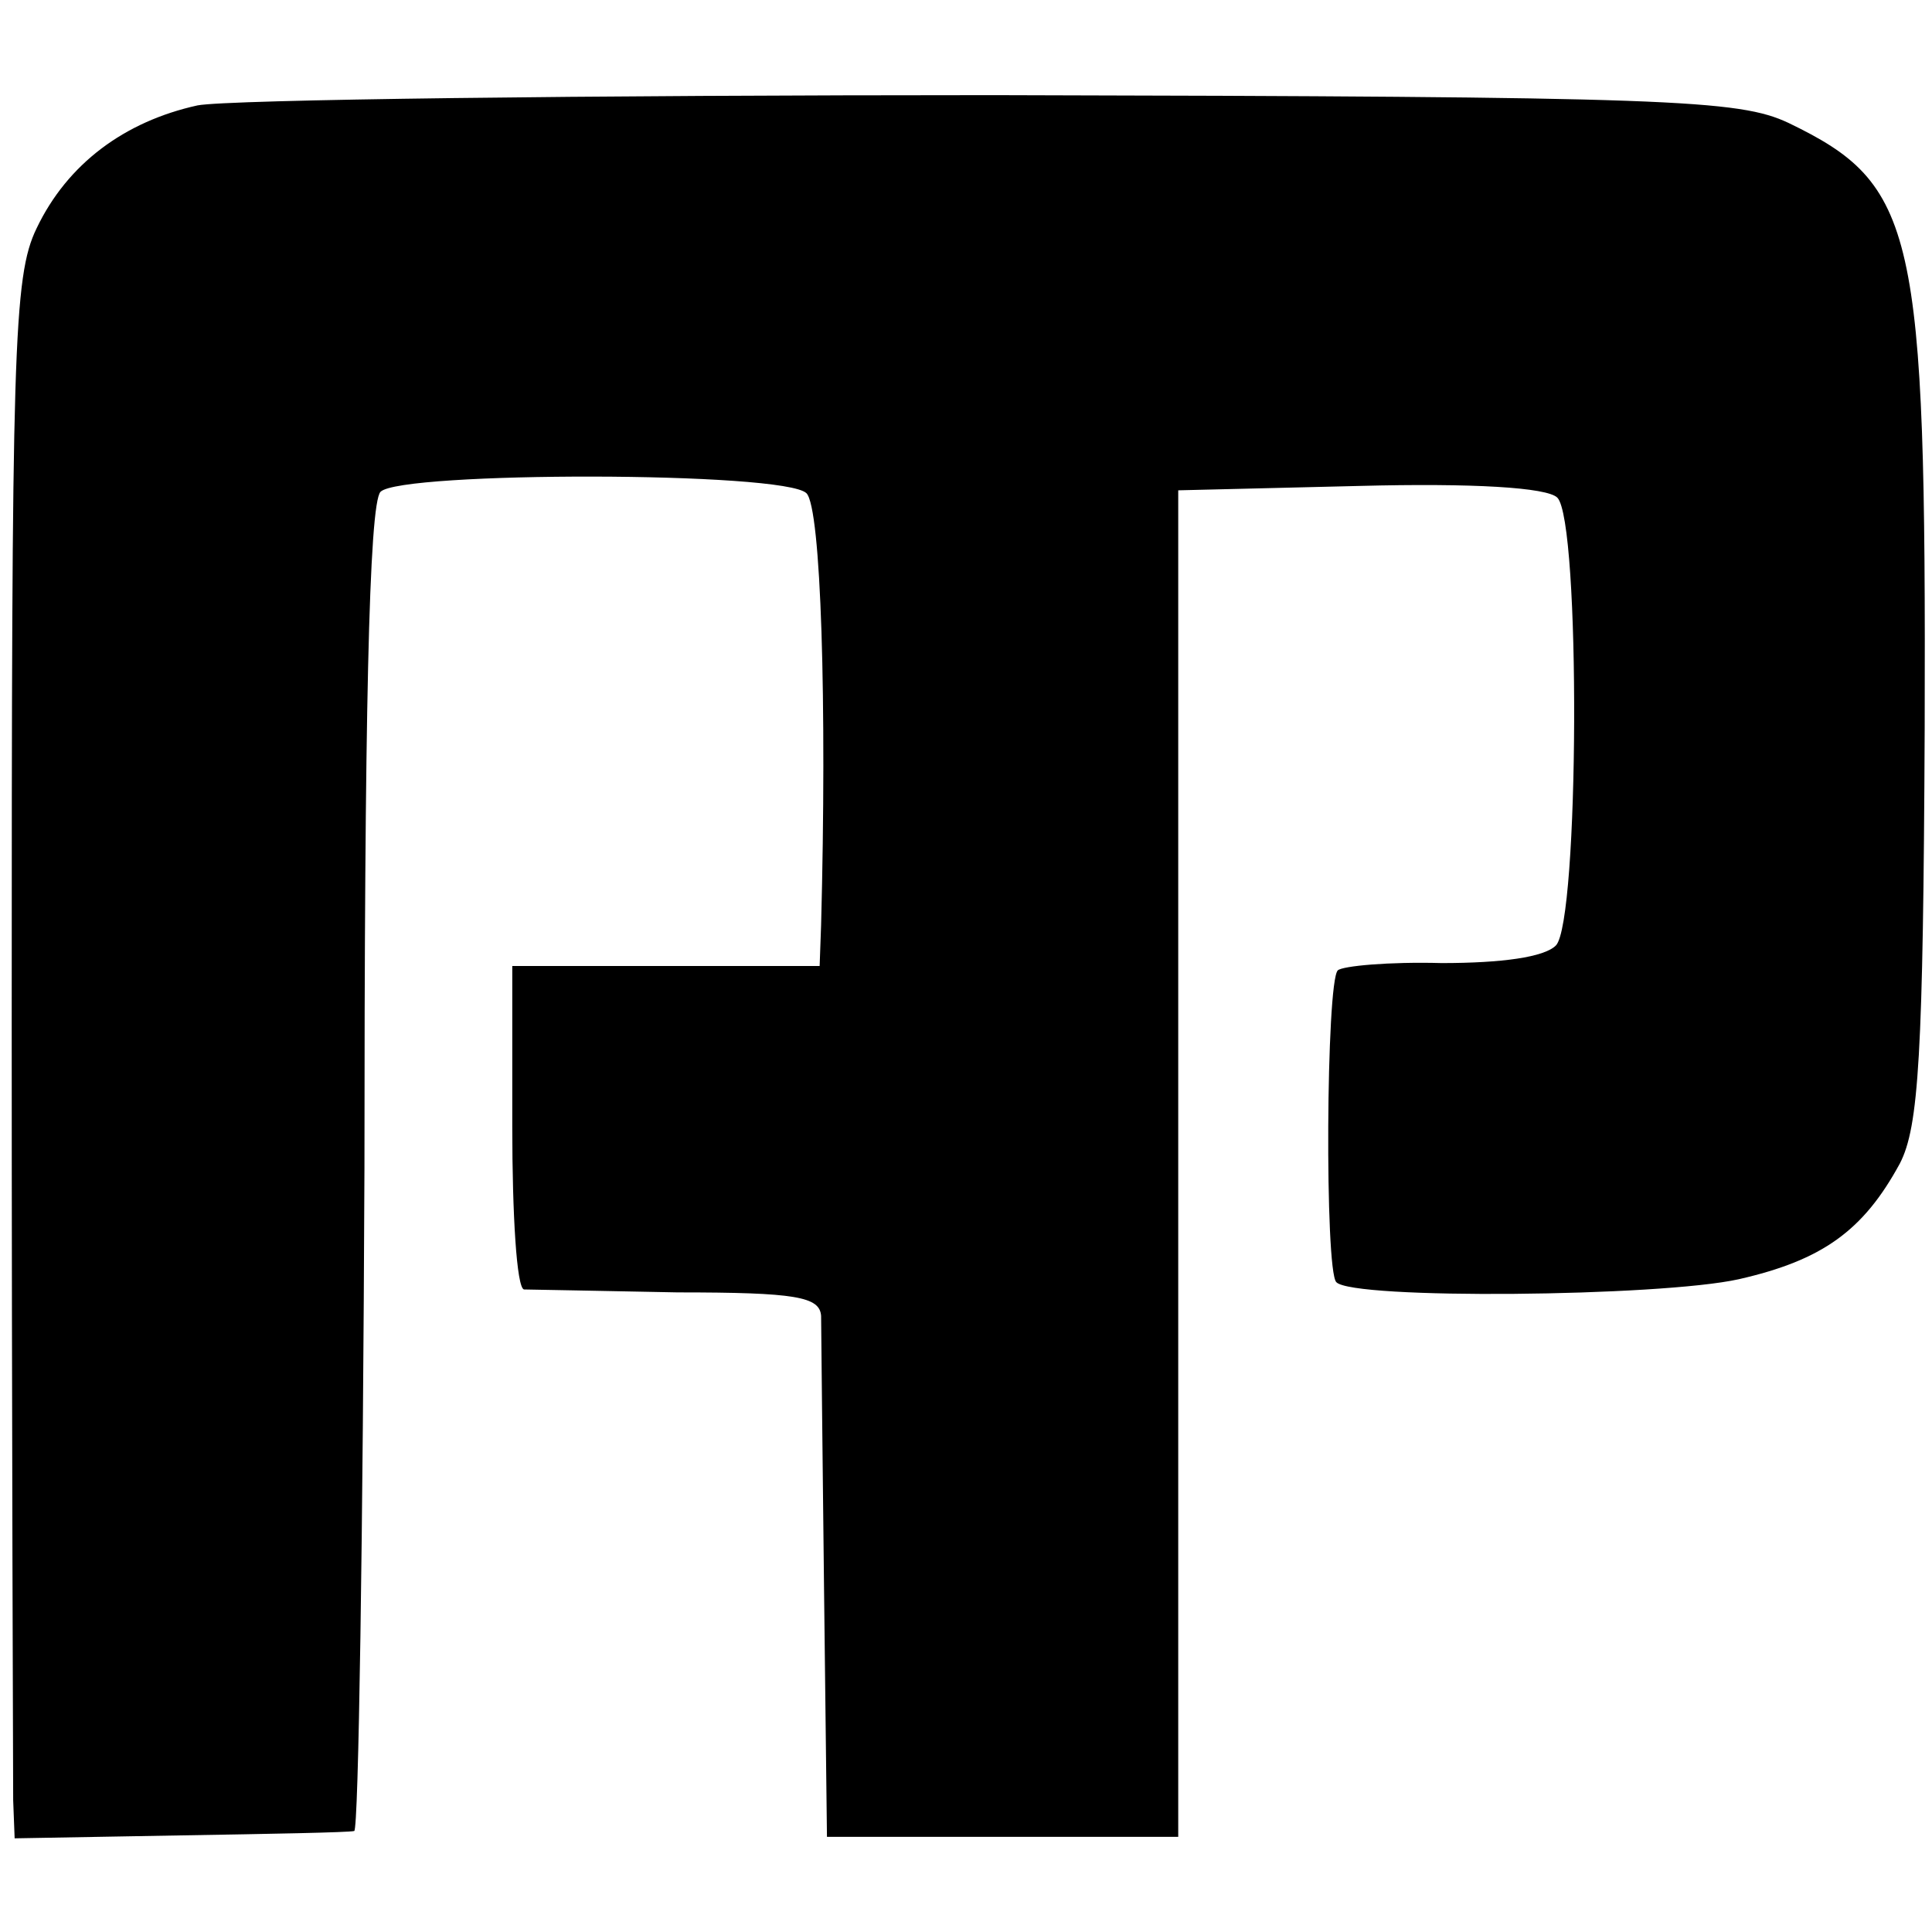
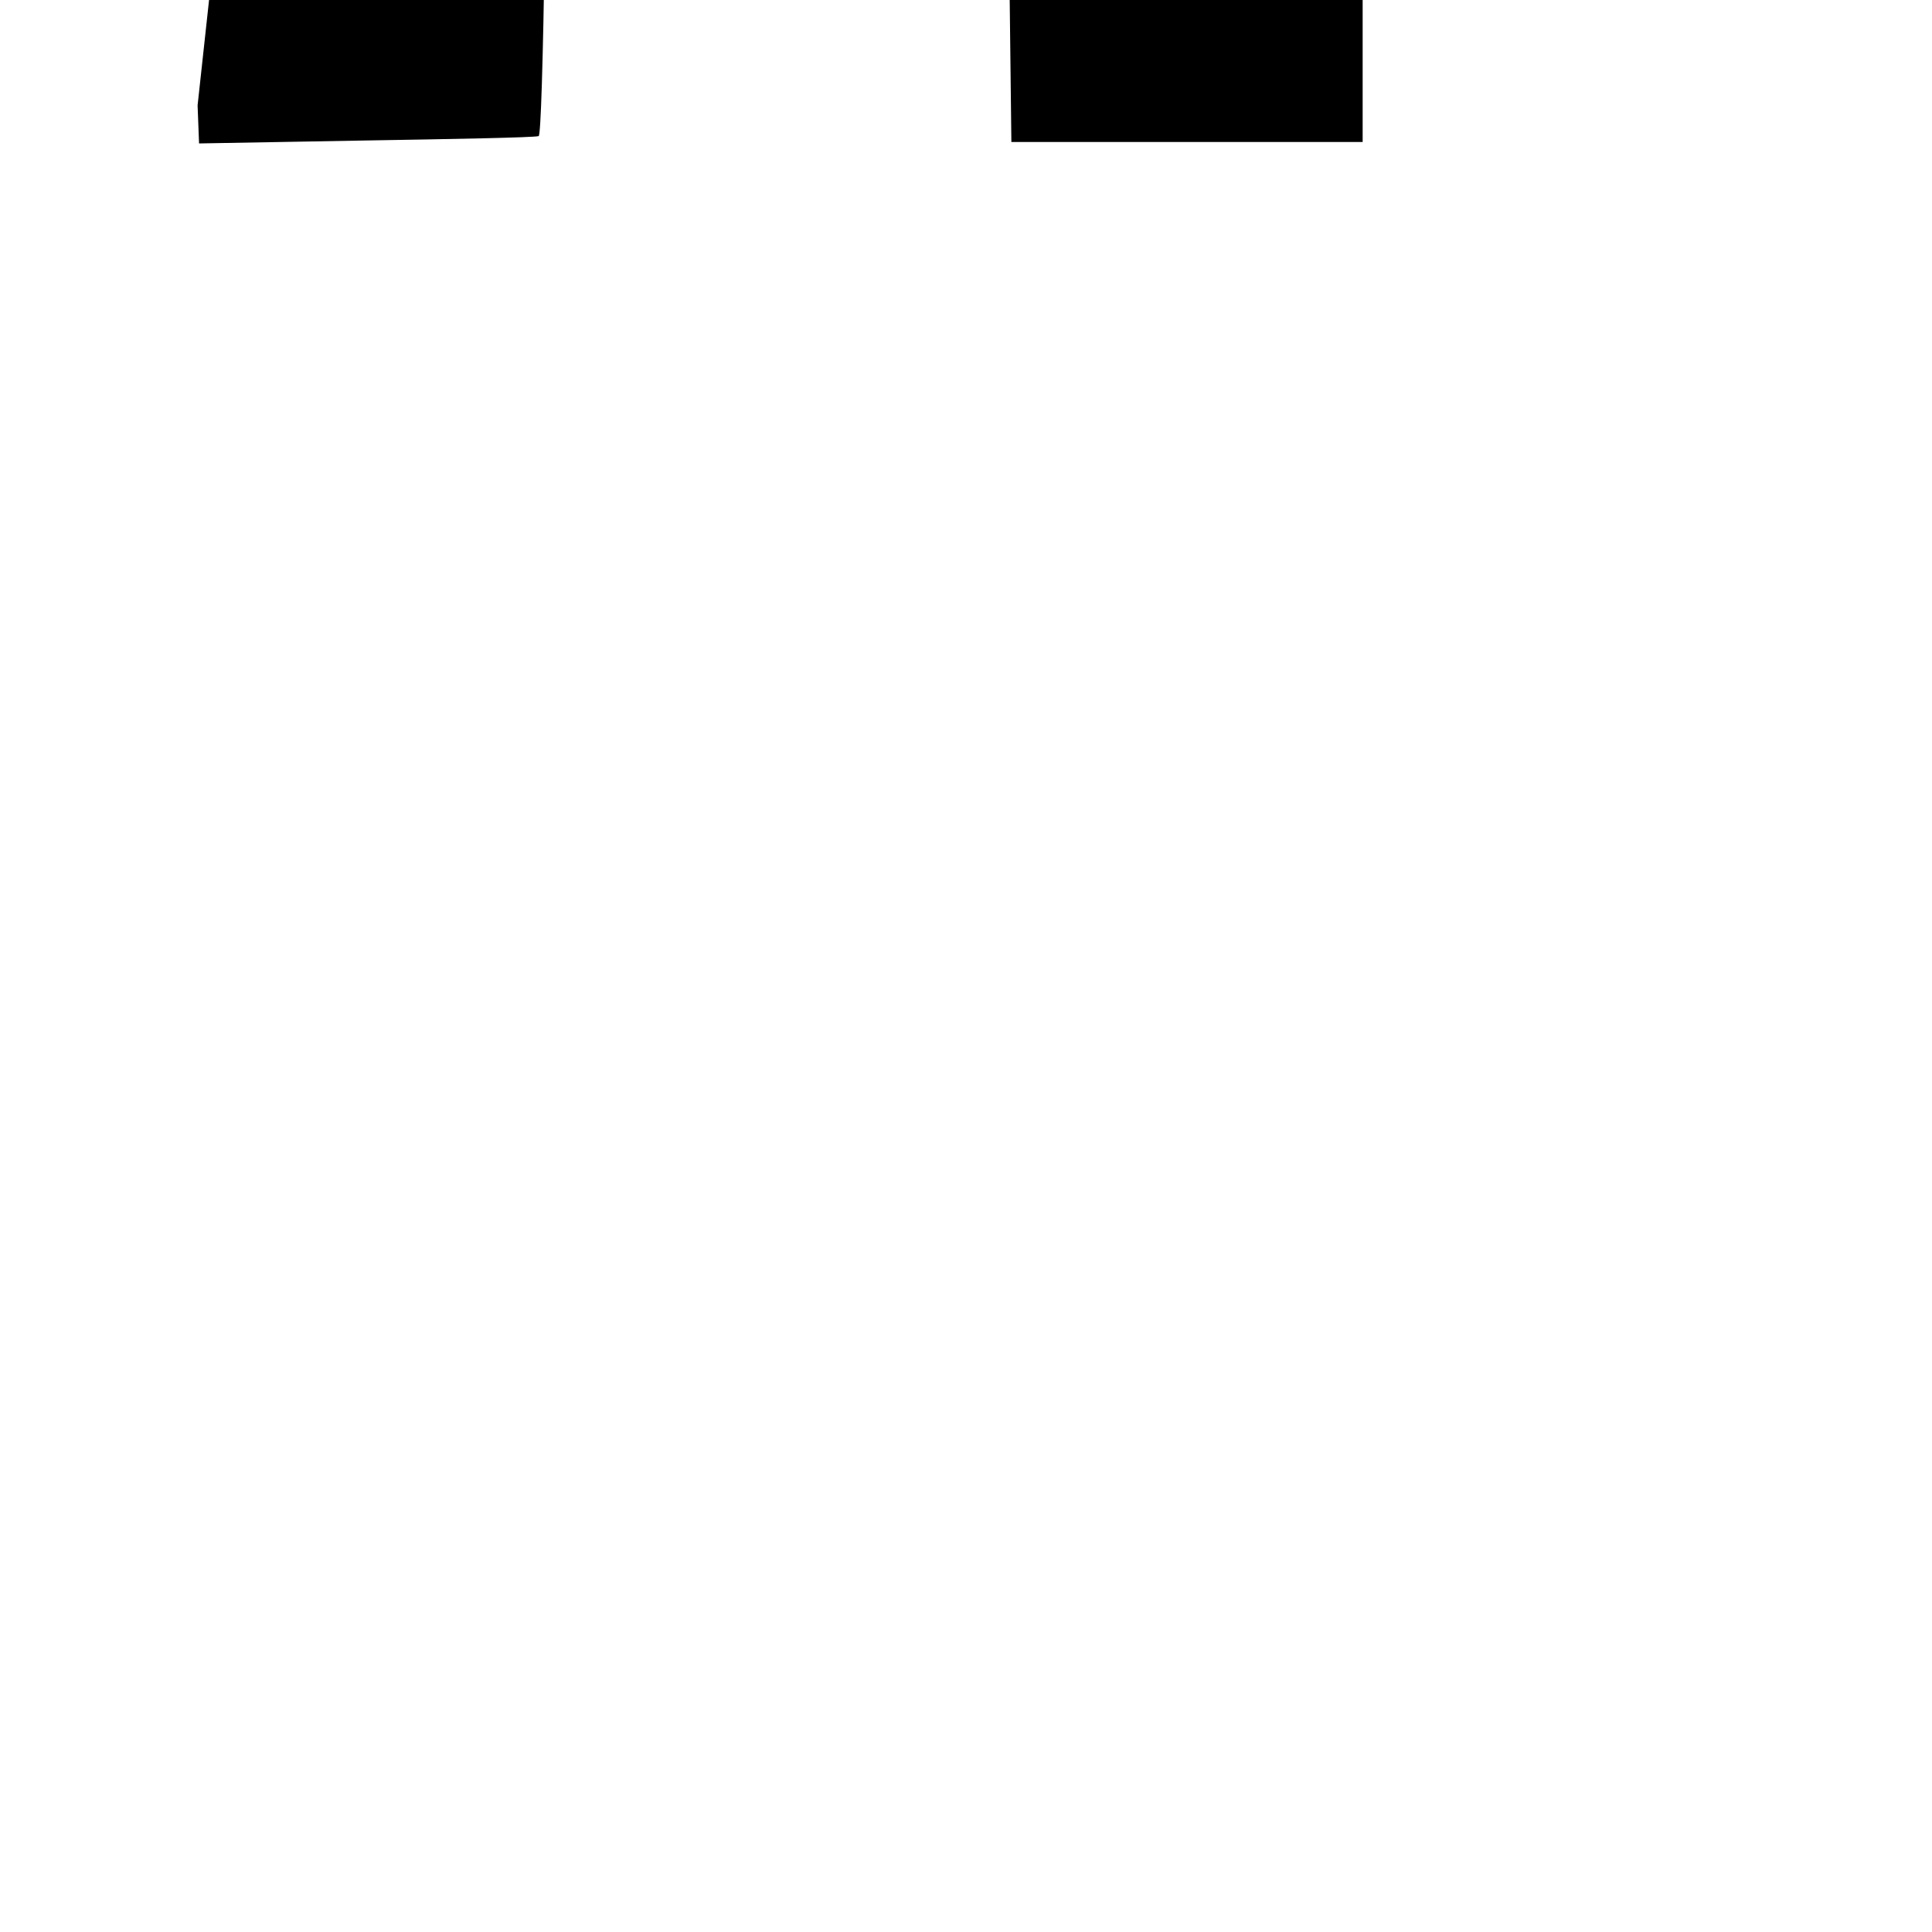
<svg xmlns="http://www.w3.org/2000/svg" version="1.0" width="132pt" height="132pt" viewBox="0 0 132 132" preserveAspectRatio="xMidYMid meet">
  <g transform="translate(0,132) scale(0.1,-0.1)" fill="#000000" stroke="none">
-     <path d="M135 1248 c-50 -11 -89 -40 -110 -84 -16 -33 -17 -83 -17 -543 0 -278 1 -517 1 -531 l1 -26 113 2 c61 1 115 2 119 3 3 0 6 204 7 453 0 305 3 454 11 462 14 14 276 14 291 -1 10 -10 14 -144 10 -295 l-1 -28 -105 0 -105 0 0 -110 c0 -60 3 -110 8 -111 4 0 51 -1 105 -2 81 0 97 -3 98 -16 0 -9 1 -92 2 -186 l2 -170 120 0 120 0 0 460 0 460 124 3 c77 2 128 -1 135 -8 16 -16 15 -290 -1 -306 -8 -8 -37 -12 -78 -12 -36 1 -68 -2 -71 -5 -8 -8 -9 -205 -1 -213 11 -12 221 -10 275 2 57 13 85 33 110 79 13 25 16 74 17 298 1 341 -6 371 -93 413 -34 16 -80 18 -543 19 -279 0 -523 -3 -544 -7z" />
+     <path d="M135 1248 l1 -26 113 2 c61 1 115 2 119 3 3 0 6 204 7 453 0 305 3 454 11 462 14 14 276 14 291 -1 10 -10 14 -144 10 -295 l-1 -28 -105 0 -105 0 0 -110 c0 -60 3 -110 8 -111 4 0 51 -1 105 -2 81 0 97 -3 98 -16 0 -9 1 -92 2 -186 l2 -170 120 0 120 0 0 460 0 460 124 3 c77 2 128 -1 135 -8 16 -16 15 -290 -1 -306 -8 -8 -37 -12 -78 -12 -36 1 -68 -2 -71 -5 -8 -8 -9 -205 -1 -213 11 -12 221 -10 275 2 57 13 85 33 110 79 13 25 16 74 17 298 1 341 -6 371 -93 413 -34 16 -80 18 -543 19 -279 0 -523 -3 -544 -7z" />
  </g>
</svg>